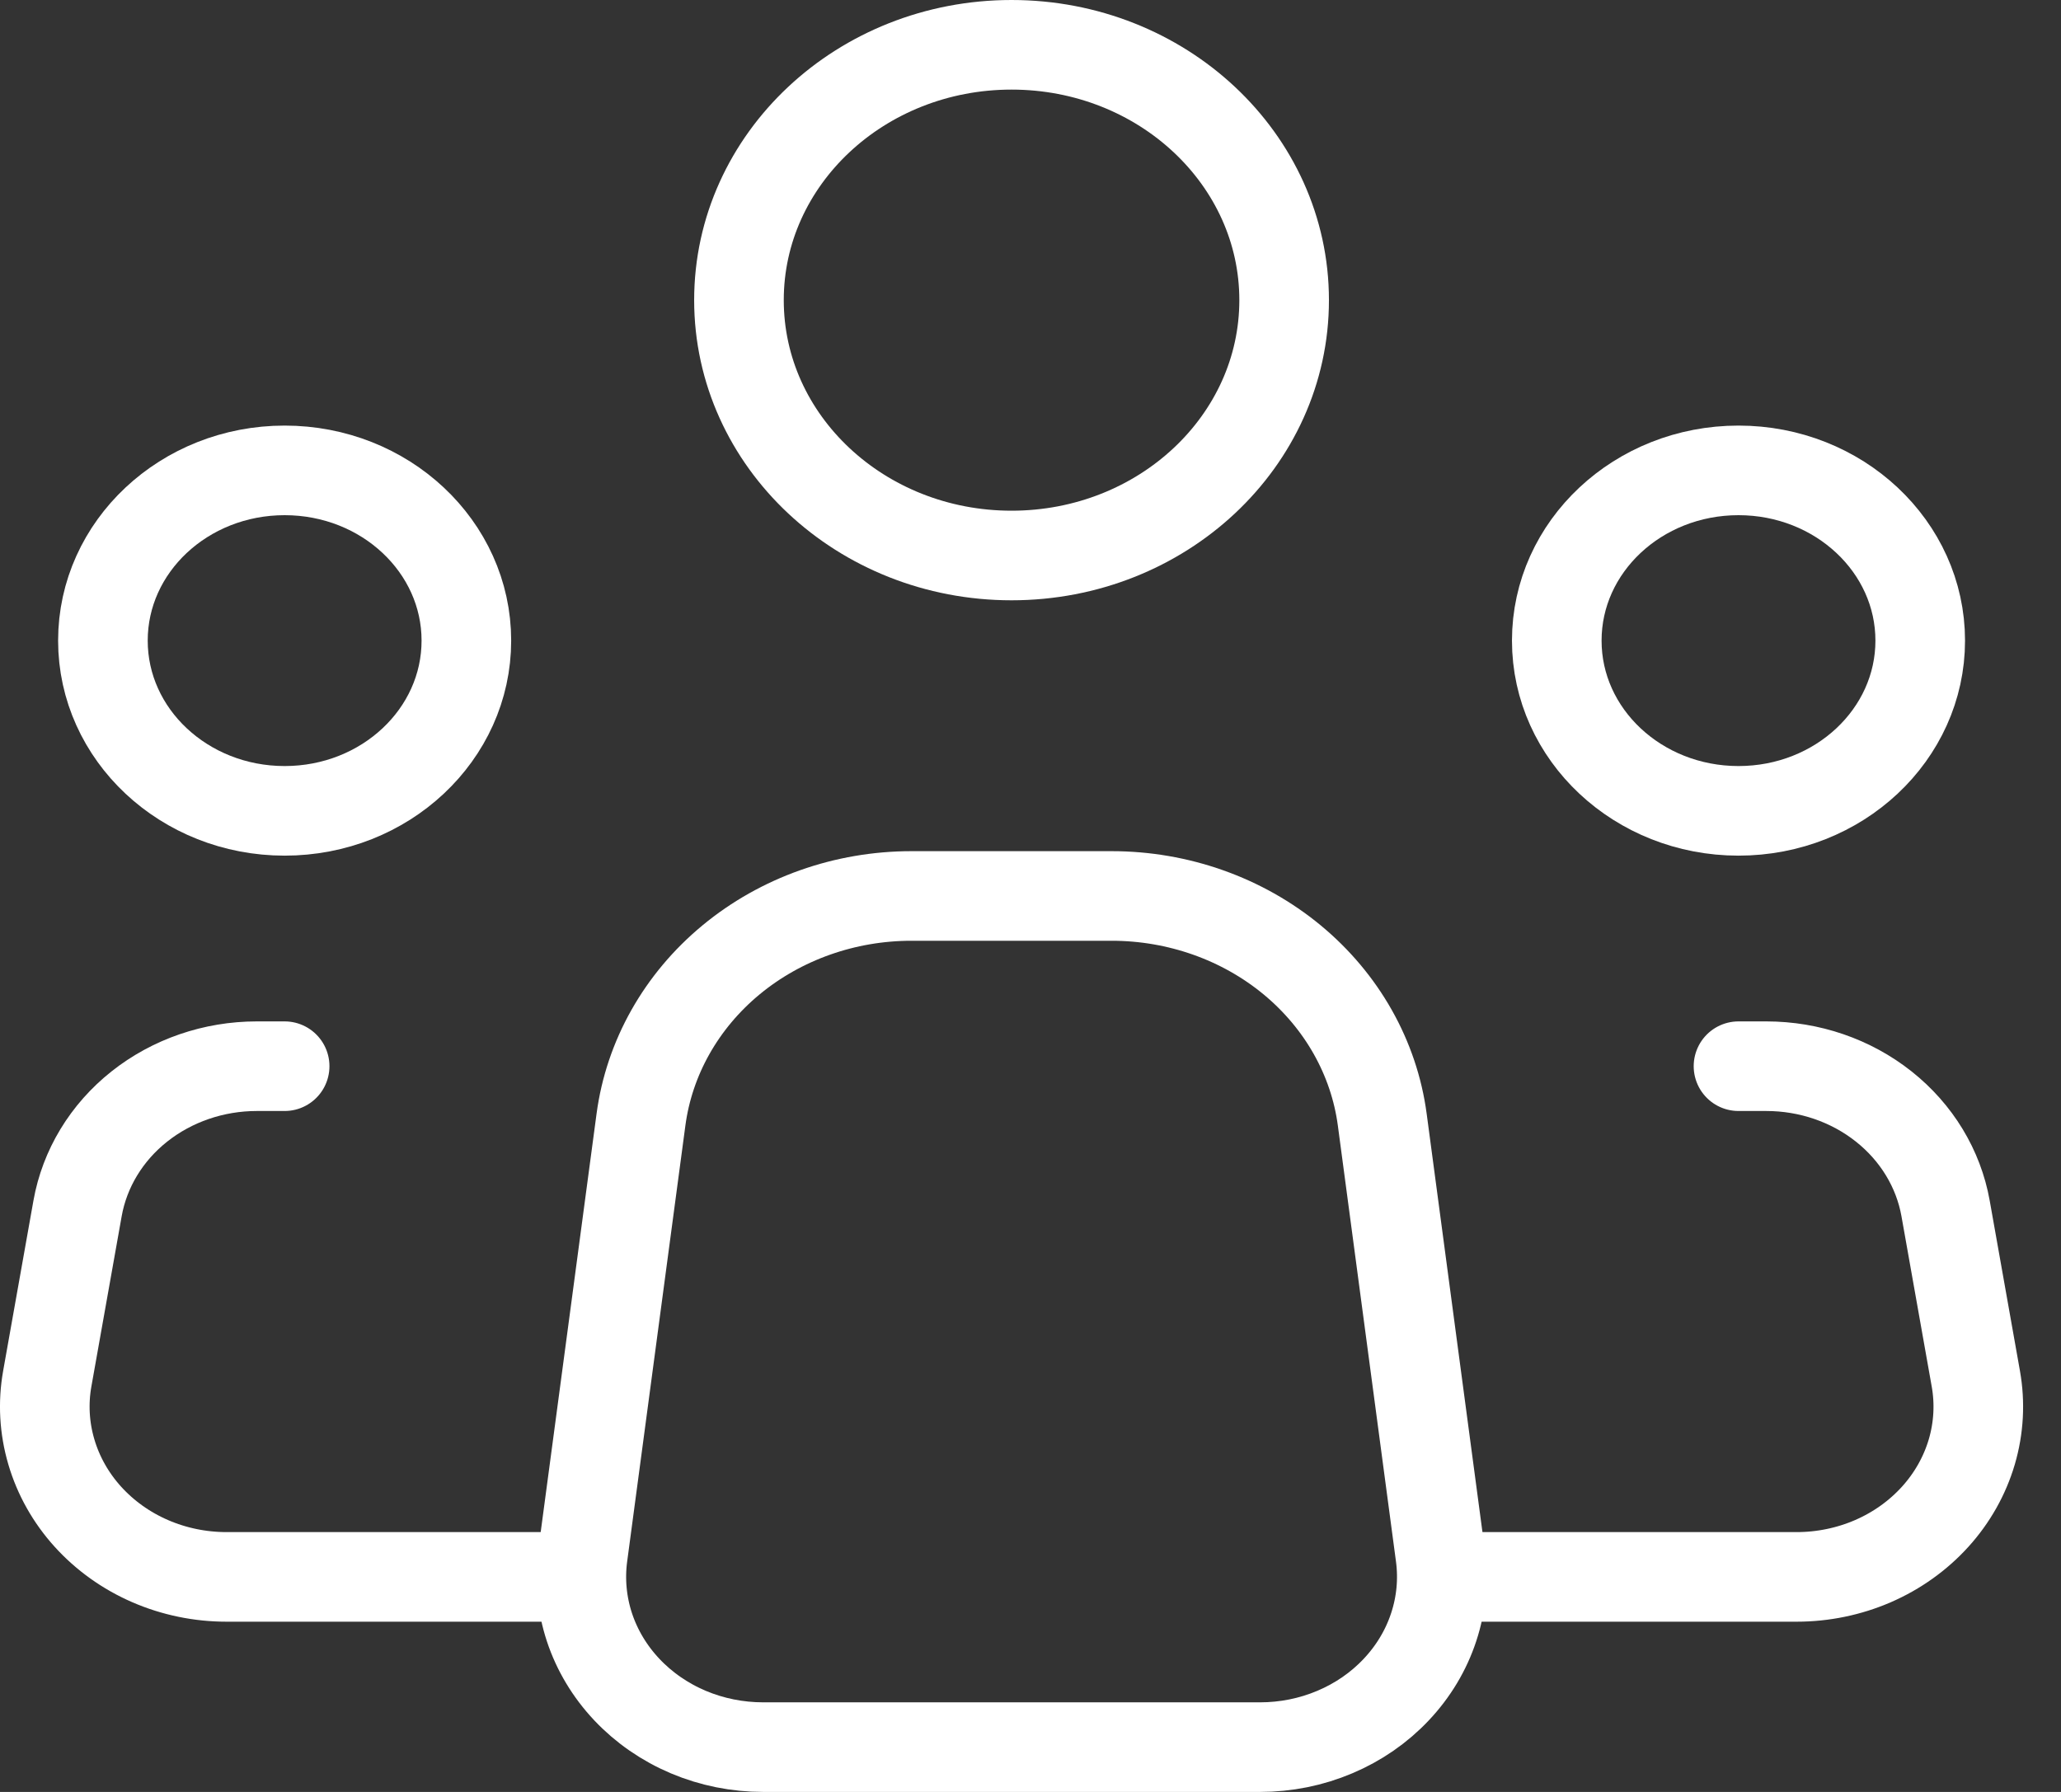
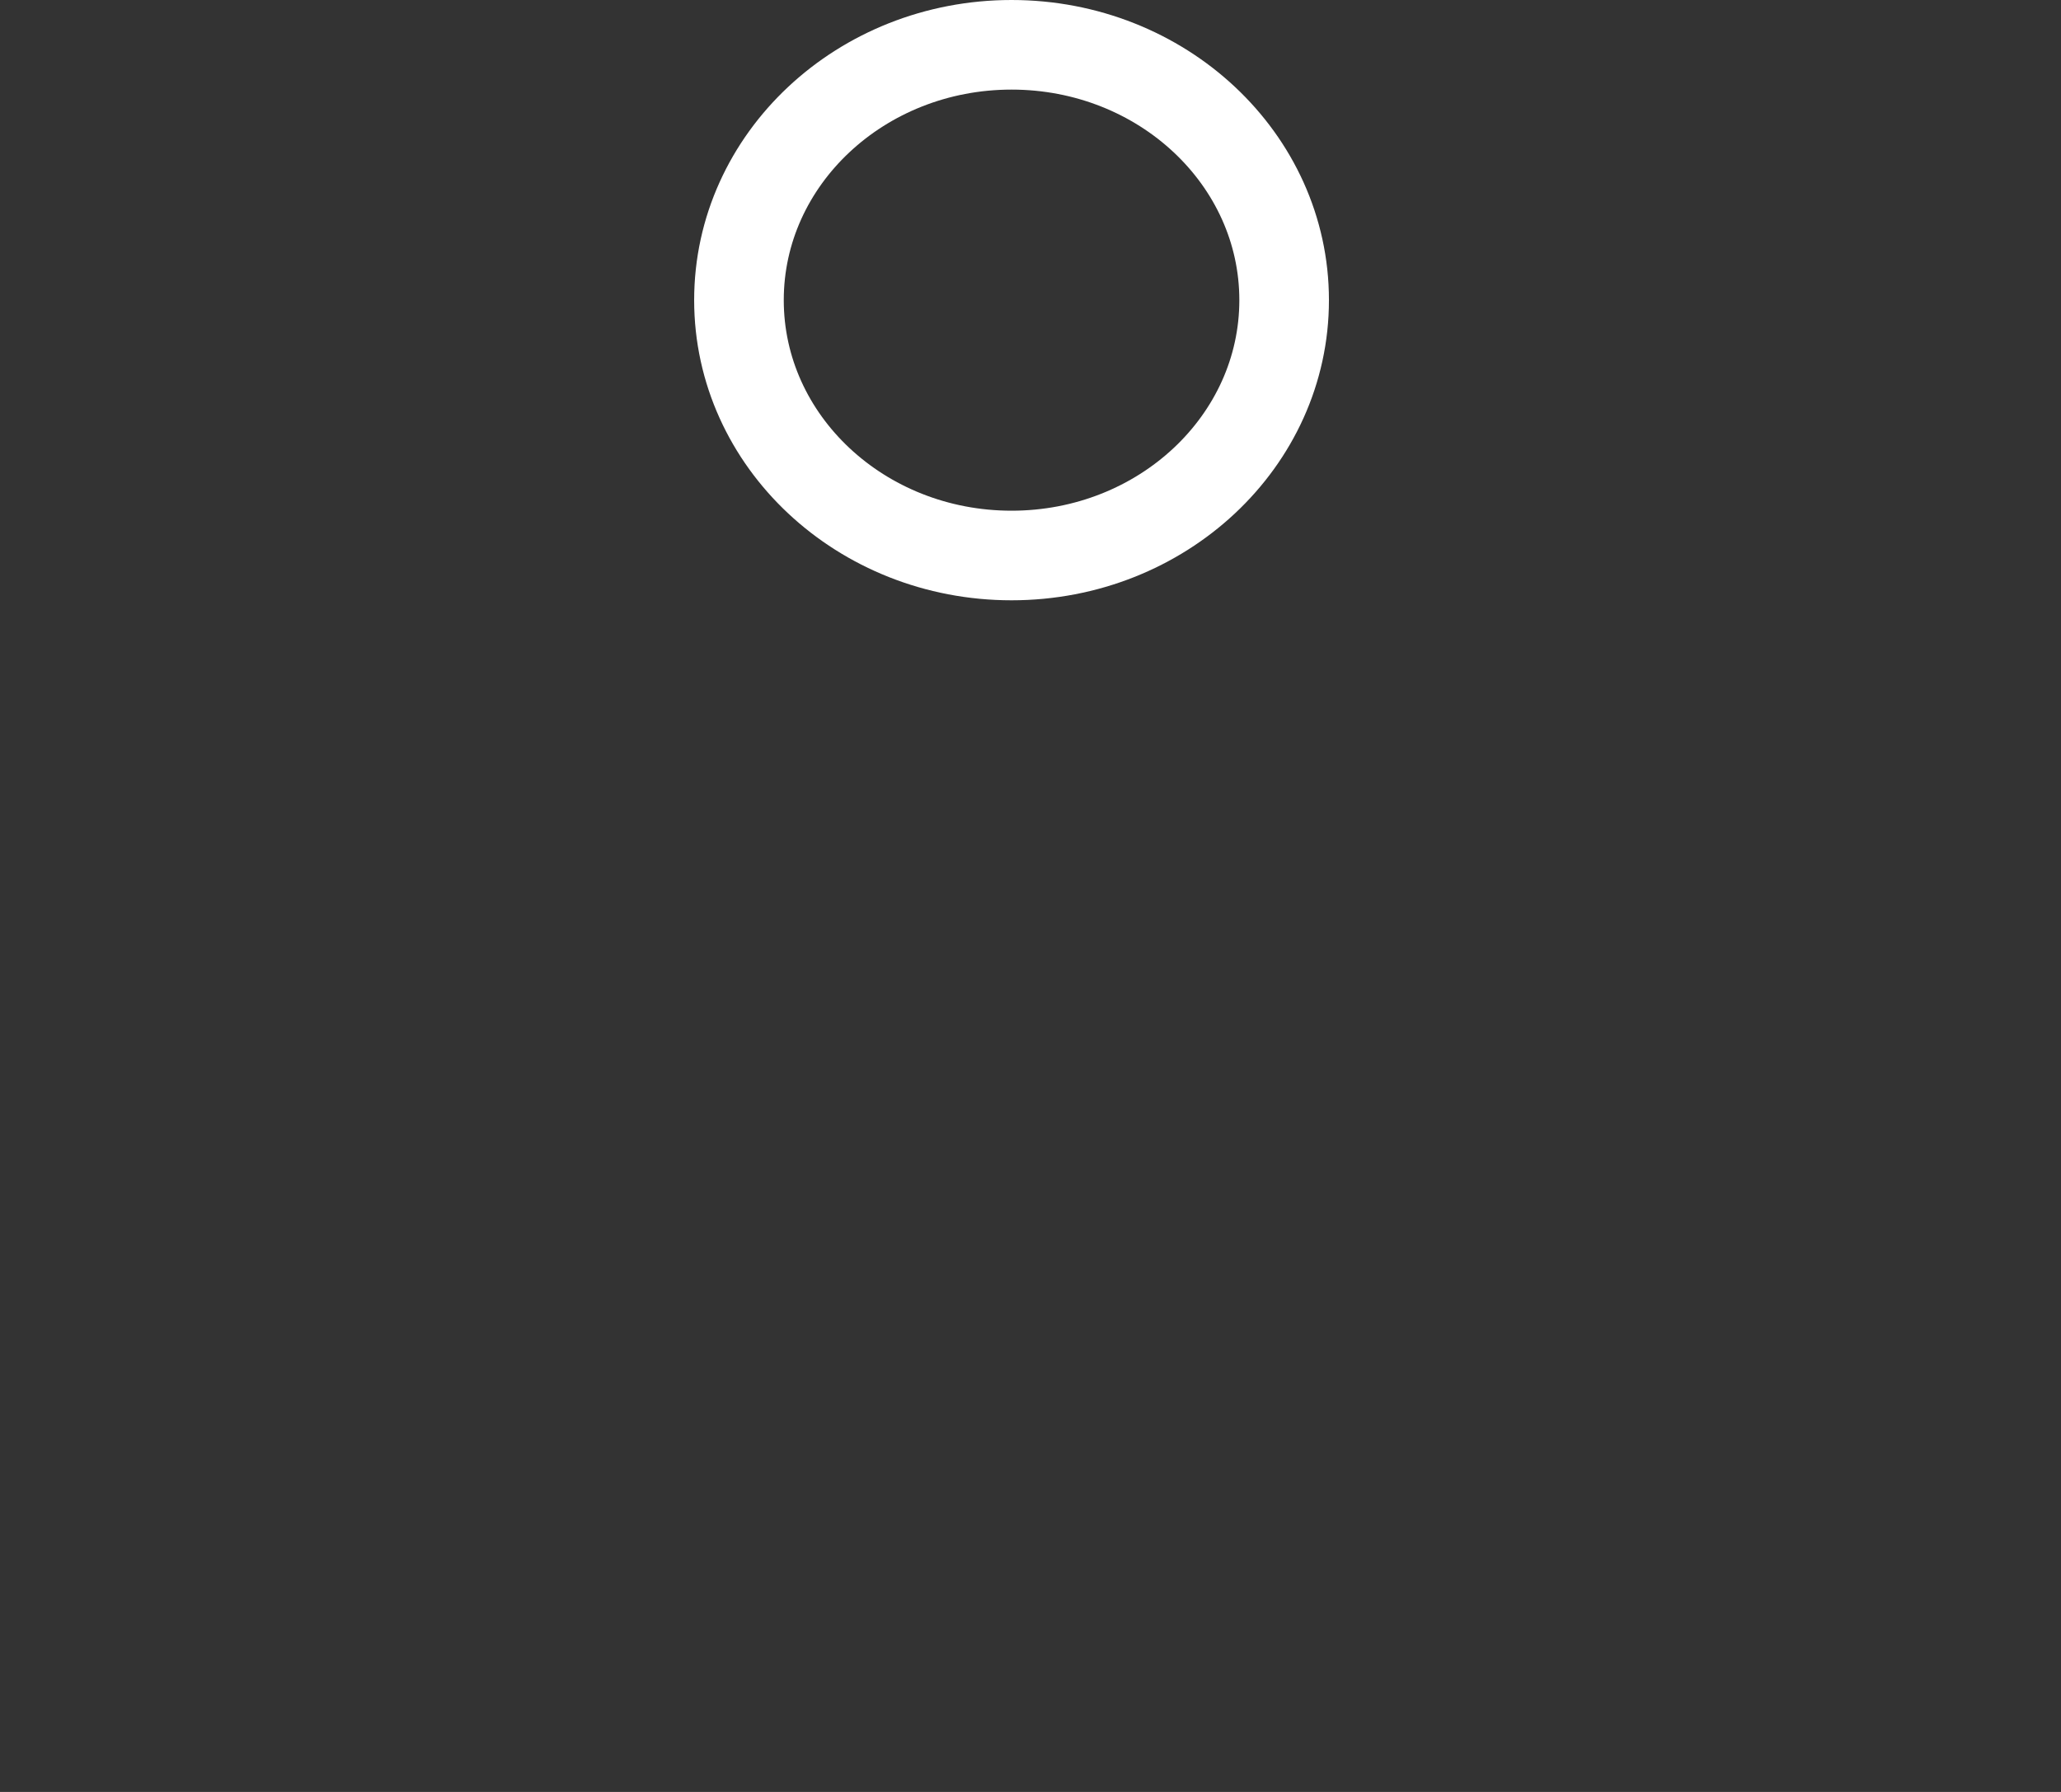
<svg xmlns="http://www.w3.org/2000/svg" width="46" height="40" viewBox="0 0 46 40" fill="none">
  <rect x="0" y="0" width="46" height="40" fill="#333333" stroke="none" />
-   <path d="M32.149 34.729L30.851 24.993C30.667 23.614 29.951 22.346 28.839 21.426C27.727 20.507 26.294 20 24.811 20H20.341C18.859 20 17.427 20.508 16.316 21.427C15.204 22.347 14.49 23.615 14.306 24.993L13.006 34.729C12.935 35.264 12.986 35.807 13.155 36.322C13.325 36.837 13.61 37.312 13.991 37.716C14.372 38.12 14.84 38.443 15.365 38.665C15.889 38.886 16.458 39 17.034 39H28.123C28.698 39 29.267 38.886 29.791 38.664C30.316 38.443 30.784 38.119 31.164 37.715C31.545 37.311 31.83 36.836 31.999 36.321C32.169 35.806 32.22 35.264 32.149 34.729V34.729Z" stroke="white" stroke-width="2" stroke-linecap="round" stroke-linejoin="round" />
  <path d="M22.577 12.4C25.938 12.4 28.661 9.848 28.661 6.7C28.661 3.552 25.938 1 22.577 1C19.217 1 16.493 3.552 16.493 6.7C16.493 9.848 19.217 12.4 22.577 12.4Z" stroke="white" stroke-width="2" />
-   <path d="M6.353 18.1C8.594 18.1 10.409 16.399 10.409 14.3C10.409 12.201 8.594 10.5 6.353 10.5C4.113 10.5 2.297 12.201 2.297 14.3C2.297 16.399 4.113 18.1 6.353 18.1Z" stroke="white" stroke-width="2" />
-   <path d="M38.802 18.1C41.042 18.1 42.858 16.399 42.858 14.3C42.858 12.201 41.042 10.5 38.802 10.5C36.562 10.5 34.746 12.201 34.746 14.3C34.746 16.399 36.562 18.1 38.802 18.1Z" stroke="white" stroke-width="2" />
-   <path d="M6.353 23.8H5.732C4.772 23.8 3.843 24.119 3.11 24.7C2.377 25.281 1.889 26.087 1.731 26.975L1.055 30.775C0.958 31.319 0.989 31.877 1.146 32.409C1.302 32.941 1.58 33.435 1.961 33.856C2.342 34.277 2.816 34.616 3.351 34.848C3.885 35.08 4.467 35.2 5.057 35.2H12.437" stroke="white" stroke-width="2" stroke-linecap="round" stroke-linejoin="round" />
-   <path d="M38.802 23.8H39.422C40.383 23.8 41.312 24.119 42.044 24.7C42.777 25.281 43.266 26.087 43.424 26.975L44.099 30.775C44.196 31.319 44.165 31.877 44.009 32.409C43.852 32.941 43.574 33.435 43.193 33.856C42.812 34.277 42.338 34.616 41.804 34.848C41.269 35.08 40.687 35.2 40.098 35.2H32.718" stroke="white" stroke-width="2" stroke-linecap="round" stroke-linejoin="round" />
</svg>